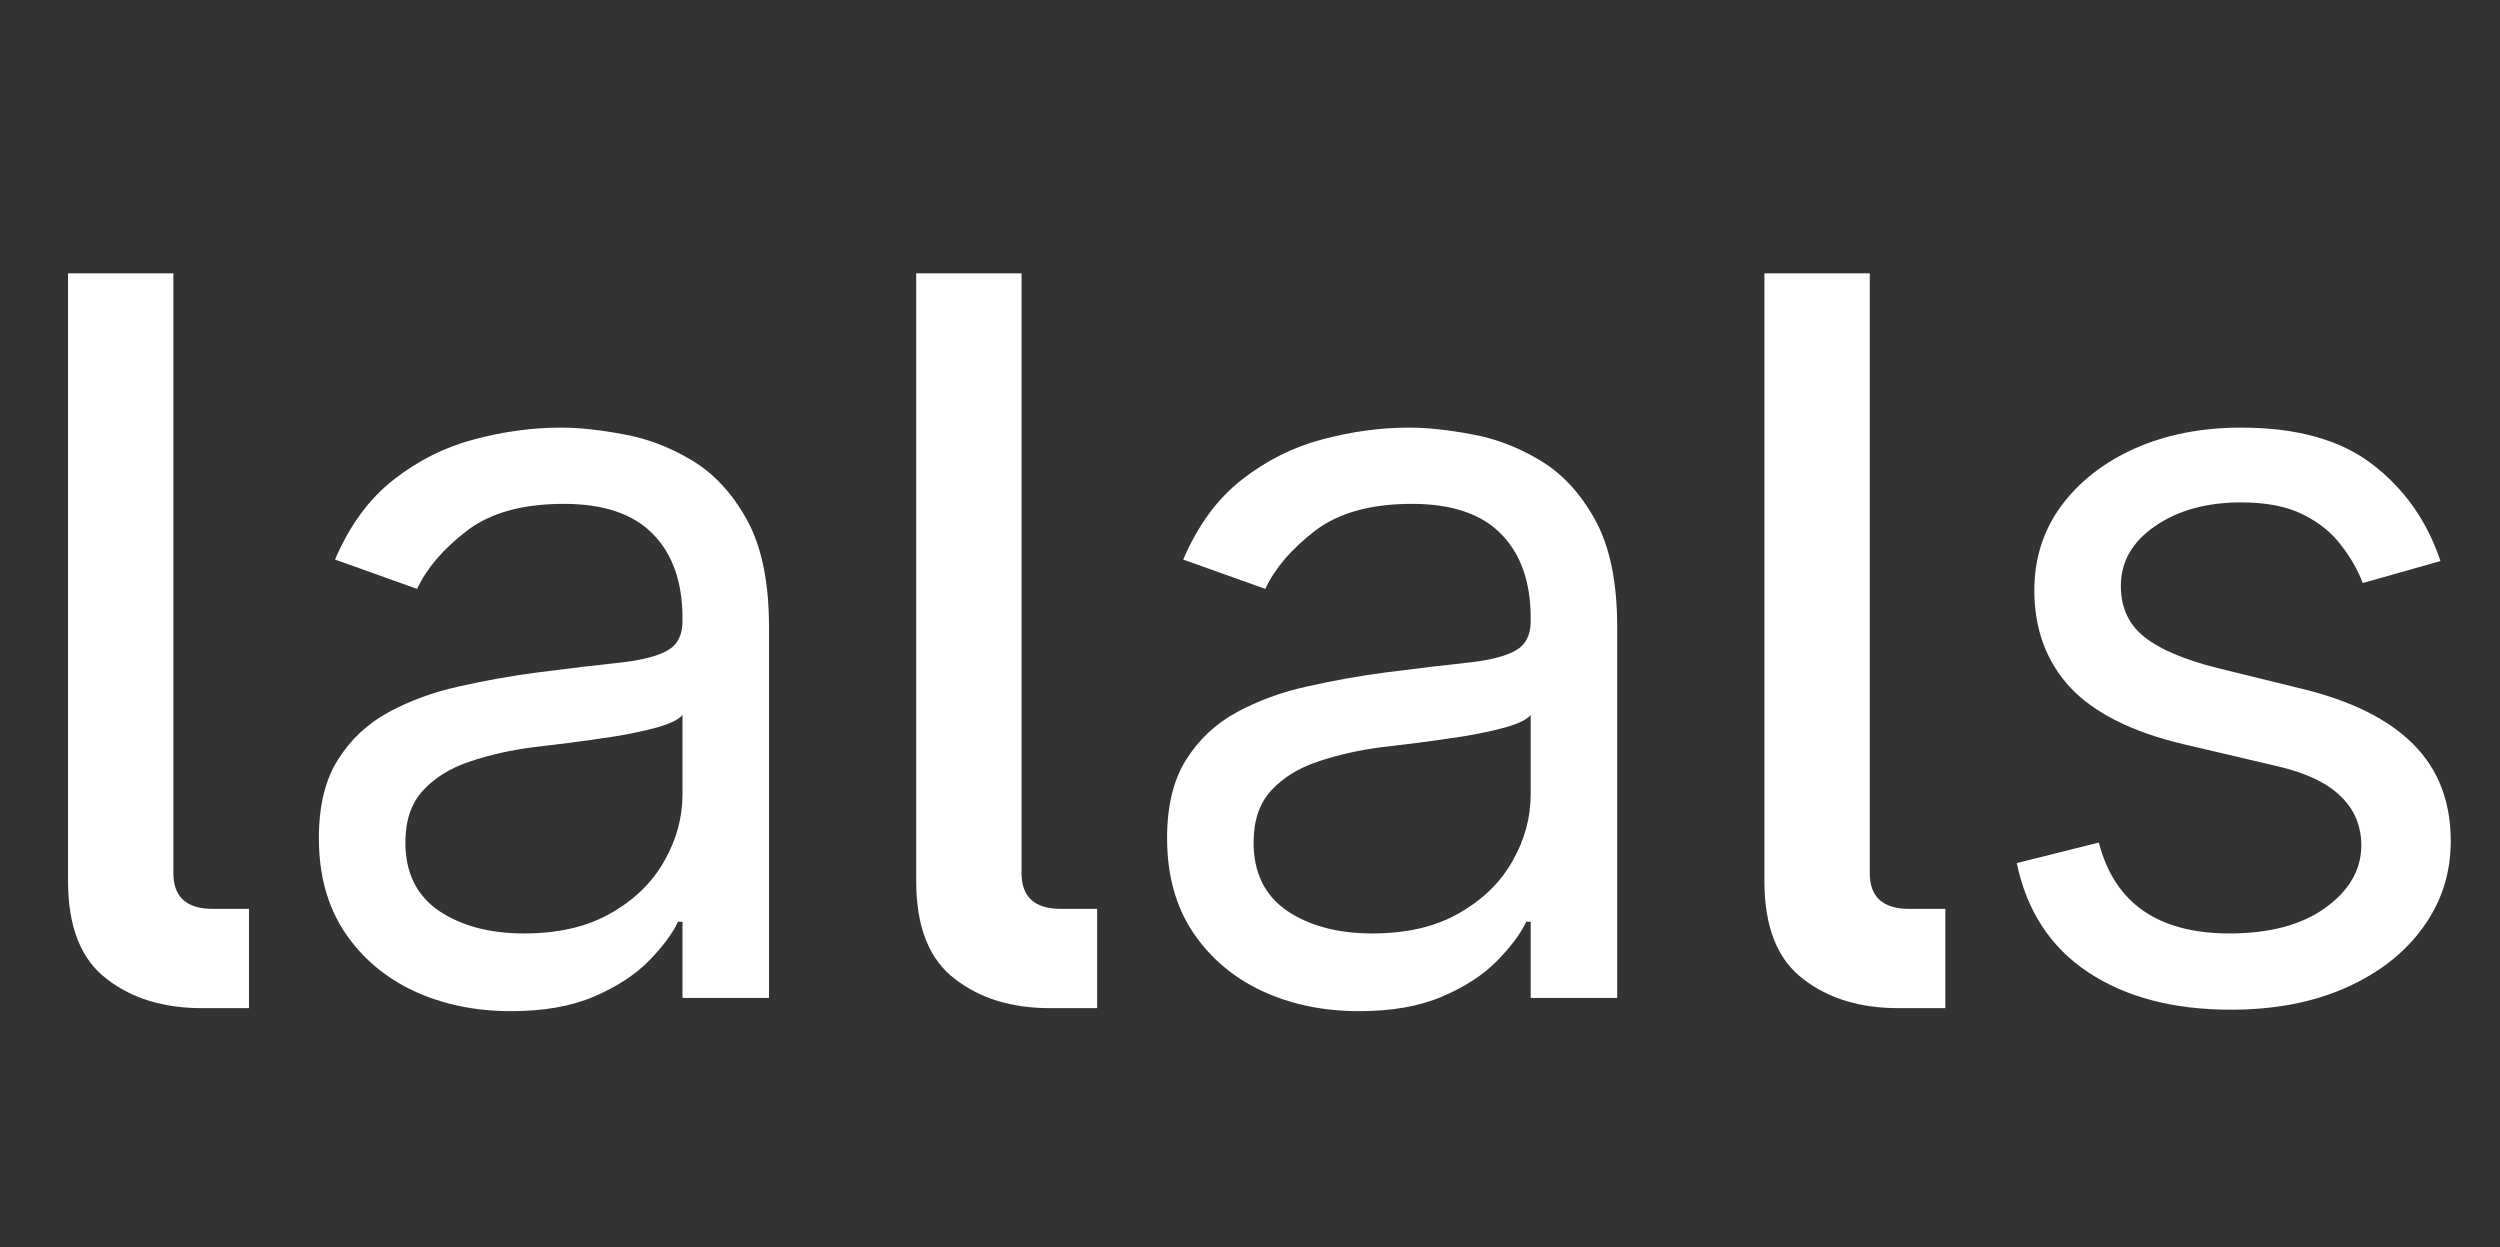
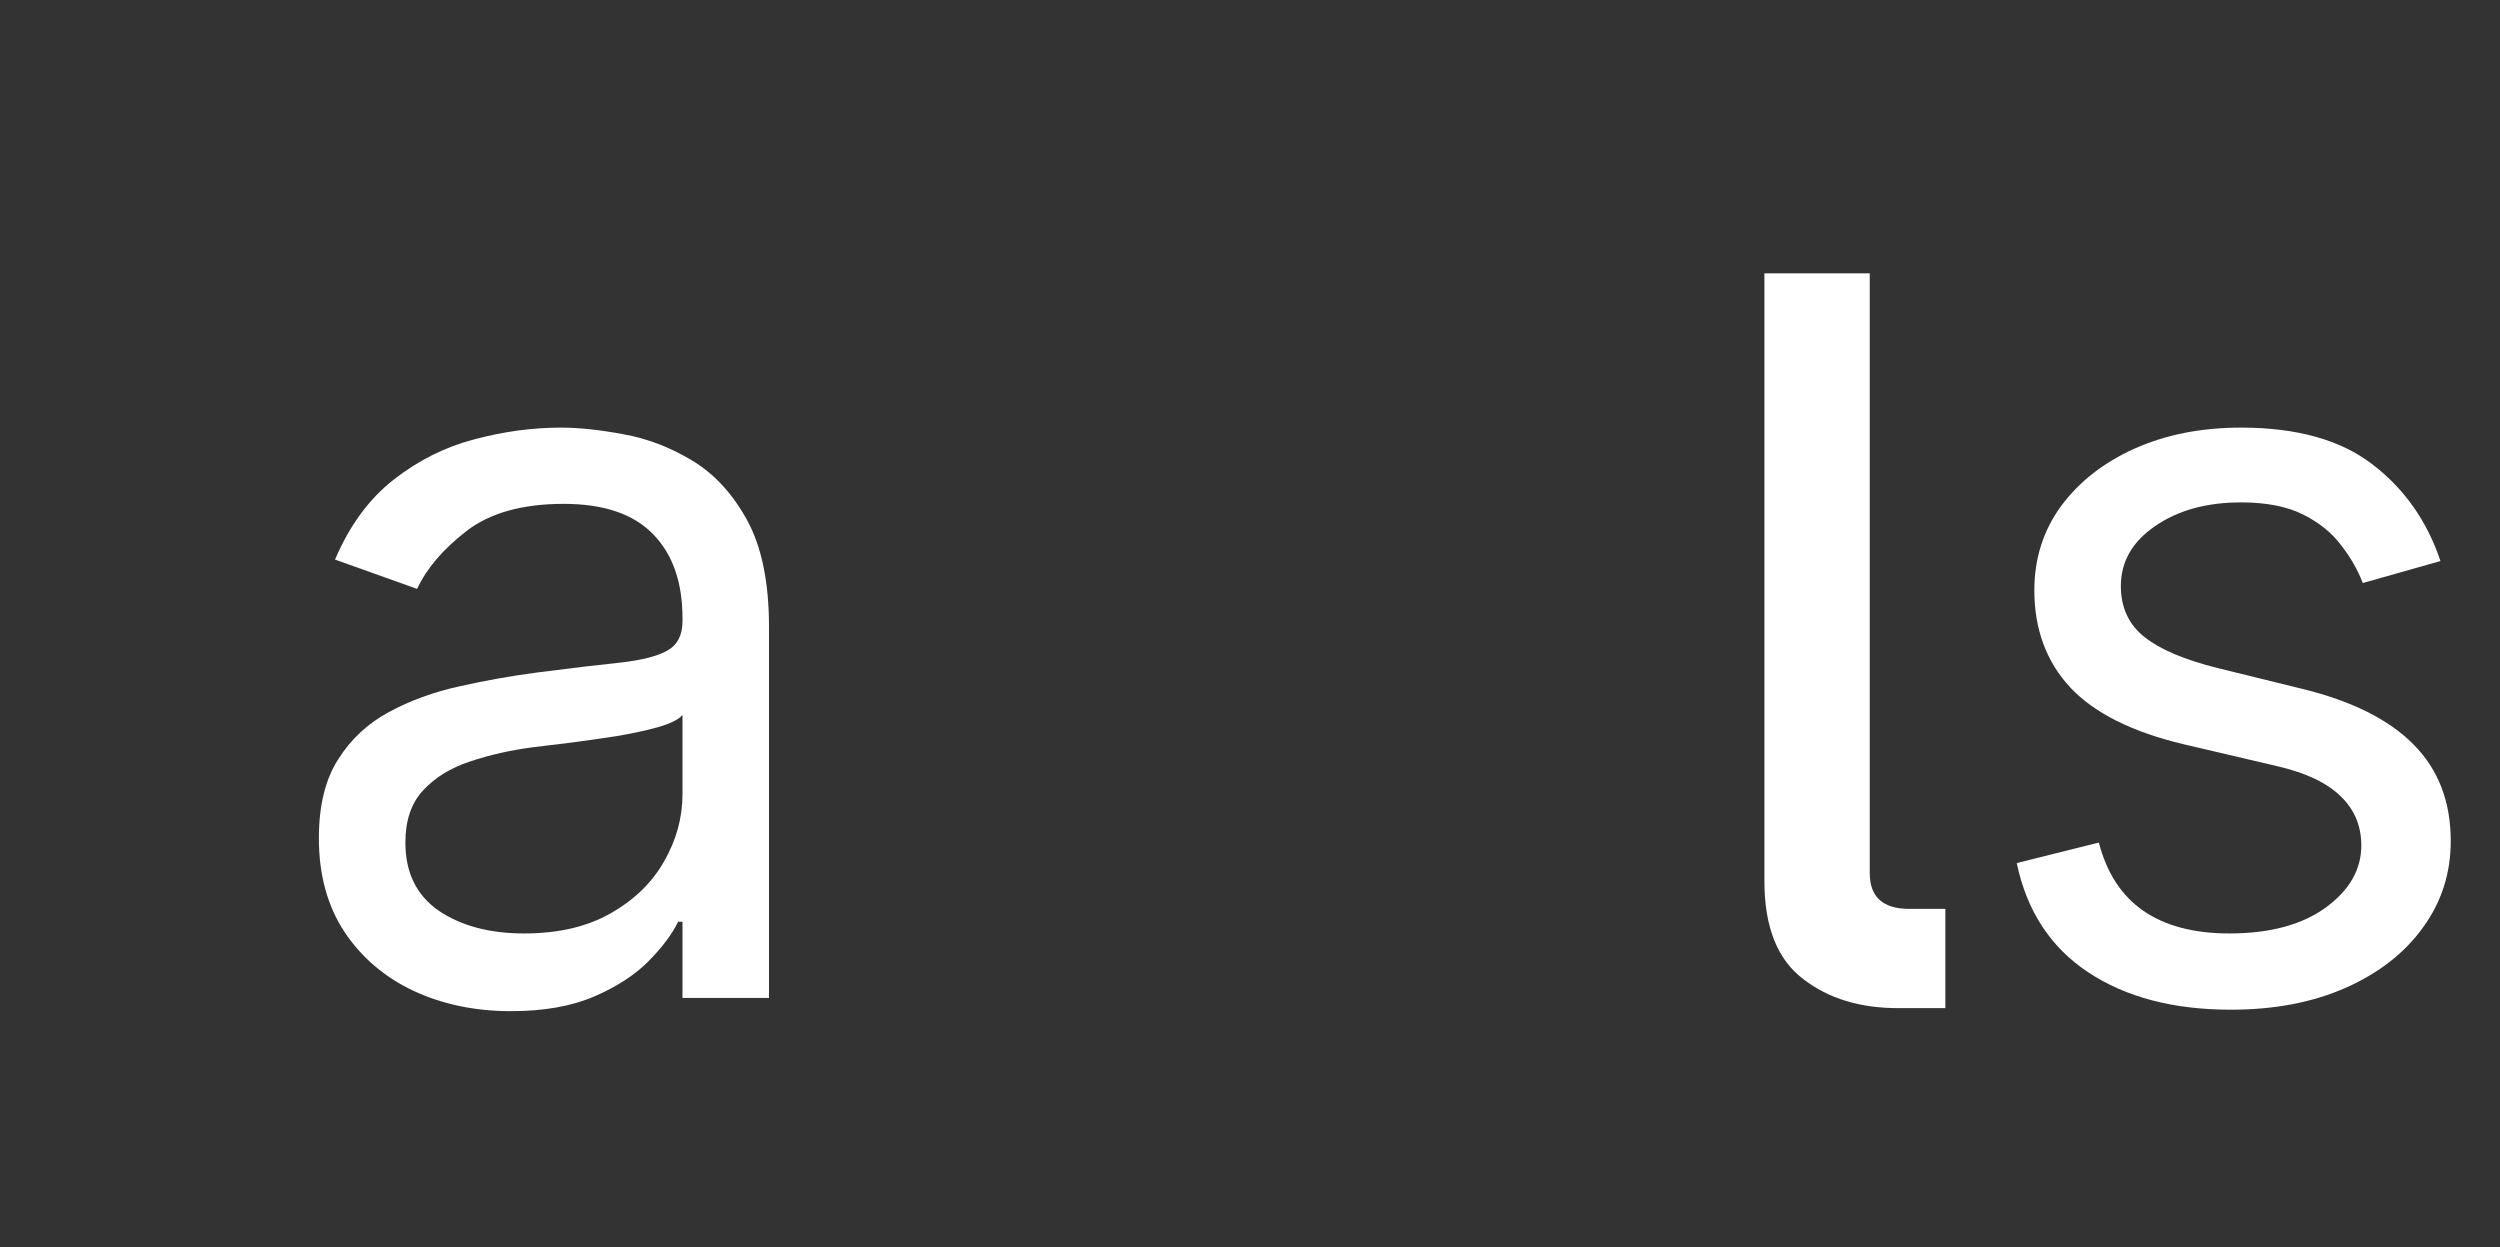
<svg xmlns="http://www.w3.org/2000/svg" width="491" height="245" viewBox="0 0 491 245" fill="none">
  <rect x="0" y="0" width="491" height="245" fill="#333333" stroke="none" />
-   <path d="M13.363 173.055V53.677H34.051V171.472C34.051 176.157 36.625 178.5 41.772 178.5H48.9V198H39.694C32.171 198 25.968 196.119 21.084 192.358C15.937 188.53 13.363 182.096 13.363 173.055Z" fill="white" />
  <path d="M100.35 198.592C93.343 198.592 86.984 197.272 81.273 194.632C75.562 191.945 71.026 188.081 67.667 183.042C64.307 177.954 62.627 171.811 62.627 164.612C62.627 158.277 63.875 153.142 66.371 149.206C68.867 145.223 72.202 142.103 76.377 139.848C80.553 137.592 85.16 135.912 90.2 134.808C95.287 133.656 100.398 132.744 105.534 132.073C112.253 131.209 117.7 130.561 121.875 130.129C126.099 129.649 129.17 128.857 131.09 127.753C133.058 126.649 134.042 124.73 134.042 121.994V121.418C134.042 114.315 132.098 108.796 128.211 104.86C124.371 100.925 118.54 98.957 110.717 98.957C102.606 98.957 96.247 100.733 91.639 104.284C87.032 107.836 83.793 111.627 81.921 115.659L65.795 109.9C68.674 103.18 72.514 97.949 77.313 94.206C82.161 90.414 87.44 87.775 93.151 86.287C98.91 84.751 104.574 83.983 110.141 83.983C113.693 83.983 117.772 84.415 122.379 85.279C127.035 86.095 131.522 87.799 135.842 90.39C140.209 92.982 143.833 96.893 146.712 102.125C149.592 107.356 151.032 114.363 151.032 123.146V196H134.042V181.026H133.178C132.026 183.426 130.106 185.993 127.419 188.729C124.731 191.465 121.156 193.792 116.692 195.712C112.229 197.632 106.781 198.592 100.35 198.592ZM102.942 183.33C109.661 183.33 115.324 182.01 119.932 179.37C124.587 176.731 128.091 173.323 130.442 169.148C132.842 164.972 134.042 160.581 134.042 155.973V140.423C133.322 141.287 131.738 142.079 129.29 142.799C126.891 143.471 124.107 144.071 120.94 144.599C117.82 145.079 114.772 145.511 111.797 145.895C108.869 146.231 106.493 146.519 104.67 146.759C100.254 147.335 96.127 148.27 92.287 149.566C88.496 150.814 85.424 152.71 83.073 155.253C80.769 157.749 79.617 161.157 79.617 165.476C79.617 171.379 81.801 175.843 86.168 178.866C90.584 181.842 96.175 183.33 102.942 183.33Z" fill="white" />
-   <path d="M179.943 173.055V53.677H200.632V171.472C200.632 176.157 203.205 178.5 208.352 178.5H215.48V198H206.274C198.751 198 192.548 196.119 187.664 192.358C182.517 188.53 179.943 182.096 179.943 173.055Z" fill="white" />
-   <path d="M266.937 198.592C259.93 198.592 253.571 197.272 247.86 194.632C242.149 191.945 237.613 188.081 234.254 183.042C230.894 177.954 229.214 171.811 229.214 164.612C229.214 158.277 230.462 153.142 232.958 149.206C235.453 145.223 238.789 142.103 242.964 139.848C247.14 137.592 251.747 135.912 256.787 134.808C261.874 133.656 266.985 132.744 272.121 132.073C278.84 131.209 284.287 130.561 288.462 130.129C292.686 129.649 295.757 128.857 297.677 127.753C299.645 126.649 300.629 124.73 300.629 121.994V121.418C300.629 114.315 298.685 108.796 294.798 104.86C290.958 100.925 285.127 98.957 277.304 98.957C269.193 98.957 262.834 100.733 258.226 104.284C253.619 107.836 250.379 111.627 248.508 115.659L232.382 109.9C235.261 103.18 239.101 97.949 243.9 94.206C248.748 90.414 254.027 87.775 259.738 86.287C265.497 84.751 271.161 83.983 276.728 83.983C280.279 83.983 284.359 84.415 288.966 85.279C293.622 86.095 298.109 87.799 302.428 90.39C306.796 92.982 310.419 96.893 313.299 102.125C316.179 107.356 317.618 114.363 317.618 123.146V196H300.629V181.026H299.765C298.613 183.426 296.693 185.993 294.006 188.729C291.318 191.465 287.742 193.792 283.279 195.712C278.816 197.632 273.368 198.592 266.937 198.592ZM269.529 183.33C276.248 183.33 281.911 182.01 286.519 179.37C291.174 176.731 294.678 173.323 297.029 169.148C299.429 164.972 300.629 160.581 300.629 155.973V140.423C299.909 141.287 298.325 142.079 295.877 142.799C293.478 143.471 290.694 144.071 287.526 144.599C284.407 145.079 281.359 145.511 278.384 145.895C275.456 146.231 273.08 146.519 271.257 146.759C266.841 147.335 262.714 148.27 258.874 149.566C255.083 150.814 252.011 152.71 249.66 155.253C247.356 157.749 246.204 161.157 246.204 165.476C246.204 171.379 248.388 175.843 252.755 178.866C257.171 181.842 262.762 183.33 269.529 183.33Z" fill="white" />
  <path d="M346.53 173.055V53.677H367.219V171.472C367.219 176.157 369.792 178.5 374.94 178.5H382.067V198H372.861C365.338 198 359.135 196.119 354.251 192.358C349.104 188.53 346.53 182.096 346.53 173.055Z" fill="white" />
  <path d="M479.31 110.187L464.048 114.507C463.088 111.963 461.673 109.492 459.801 107.092C457.977 104.644 455.481 102.628 452.314 101.045C449.146 99.461 445.091 98.669 440.148 98.669C433.38 98.669 427.741 100.229 423.23 103.348C418.766 106.42 416.535 110.331 416.535 115.083C416.535 119.306 418.07 122.642 421.142 125.089C424.214 127.537 429.013 129.577 435.54 131.209L451.954 135.24C461.841 137.64 469.208 141.311 474.055 146.255C478.902 151.15 481.326 157.461 481.326 165.188C481.326 171.523 479.502 177.187 475.855 182.178C472.255 187.169 467.216 191.105 460.737 193.984C454.258 196.864 446.723 198.304 438.132 198.304C426.853 198.304 417.519 195.856 410.128 190.961C402.737 186.065 398.057 178.914 396.089 169.508L412.215 165.476C413.751 171.427 416.655 175.891 420.926 178.866C425.245 181.842 430.885 183.33 437.844 183.33C445.763 183.33 452.05 181.65 456.705 178.29C461.409 174.883 463.76 170.803 463.76 166.052C463.76 162.213 462.417 158.997 459.729 156.405C457.041 153.766 452.914 151.798 447.347 150.502L428.917 146.183C418.79 143.783 411.351 140.063 406.6 135.024C401.897 129.937 399.545 123.578 399.545 115.947C399.545 109.708 401.297 104.188 404.8 99.389C408.352 94.59 413.175 90.822 419.27 88.086C425.413 85.351 432.373 83.983 440.148 83.983C451.09 83.983 459.681 86.383 465.92 91.182C472.207 95.981 476.671 102.317 479.31 110.187Z" fill="white" />
</svg>